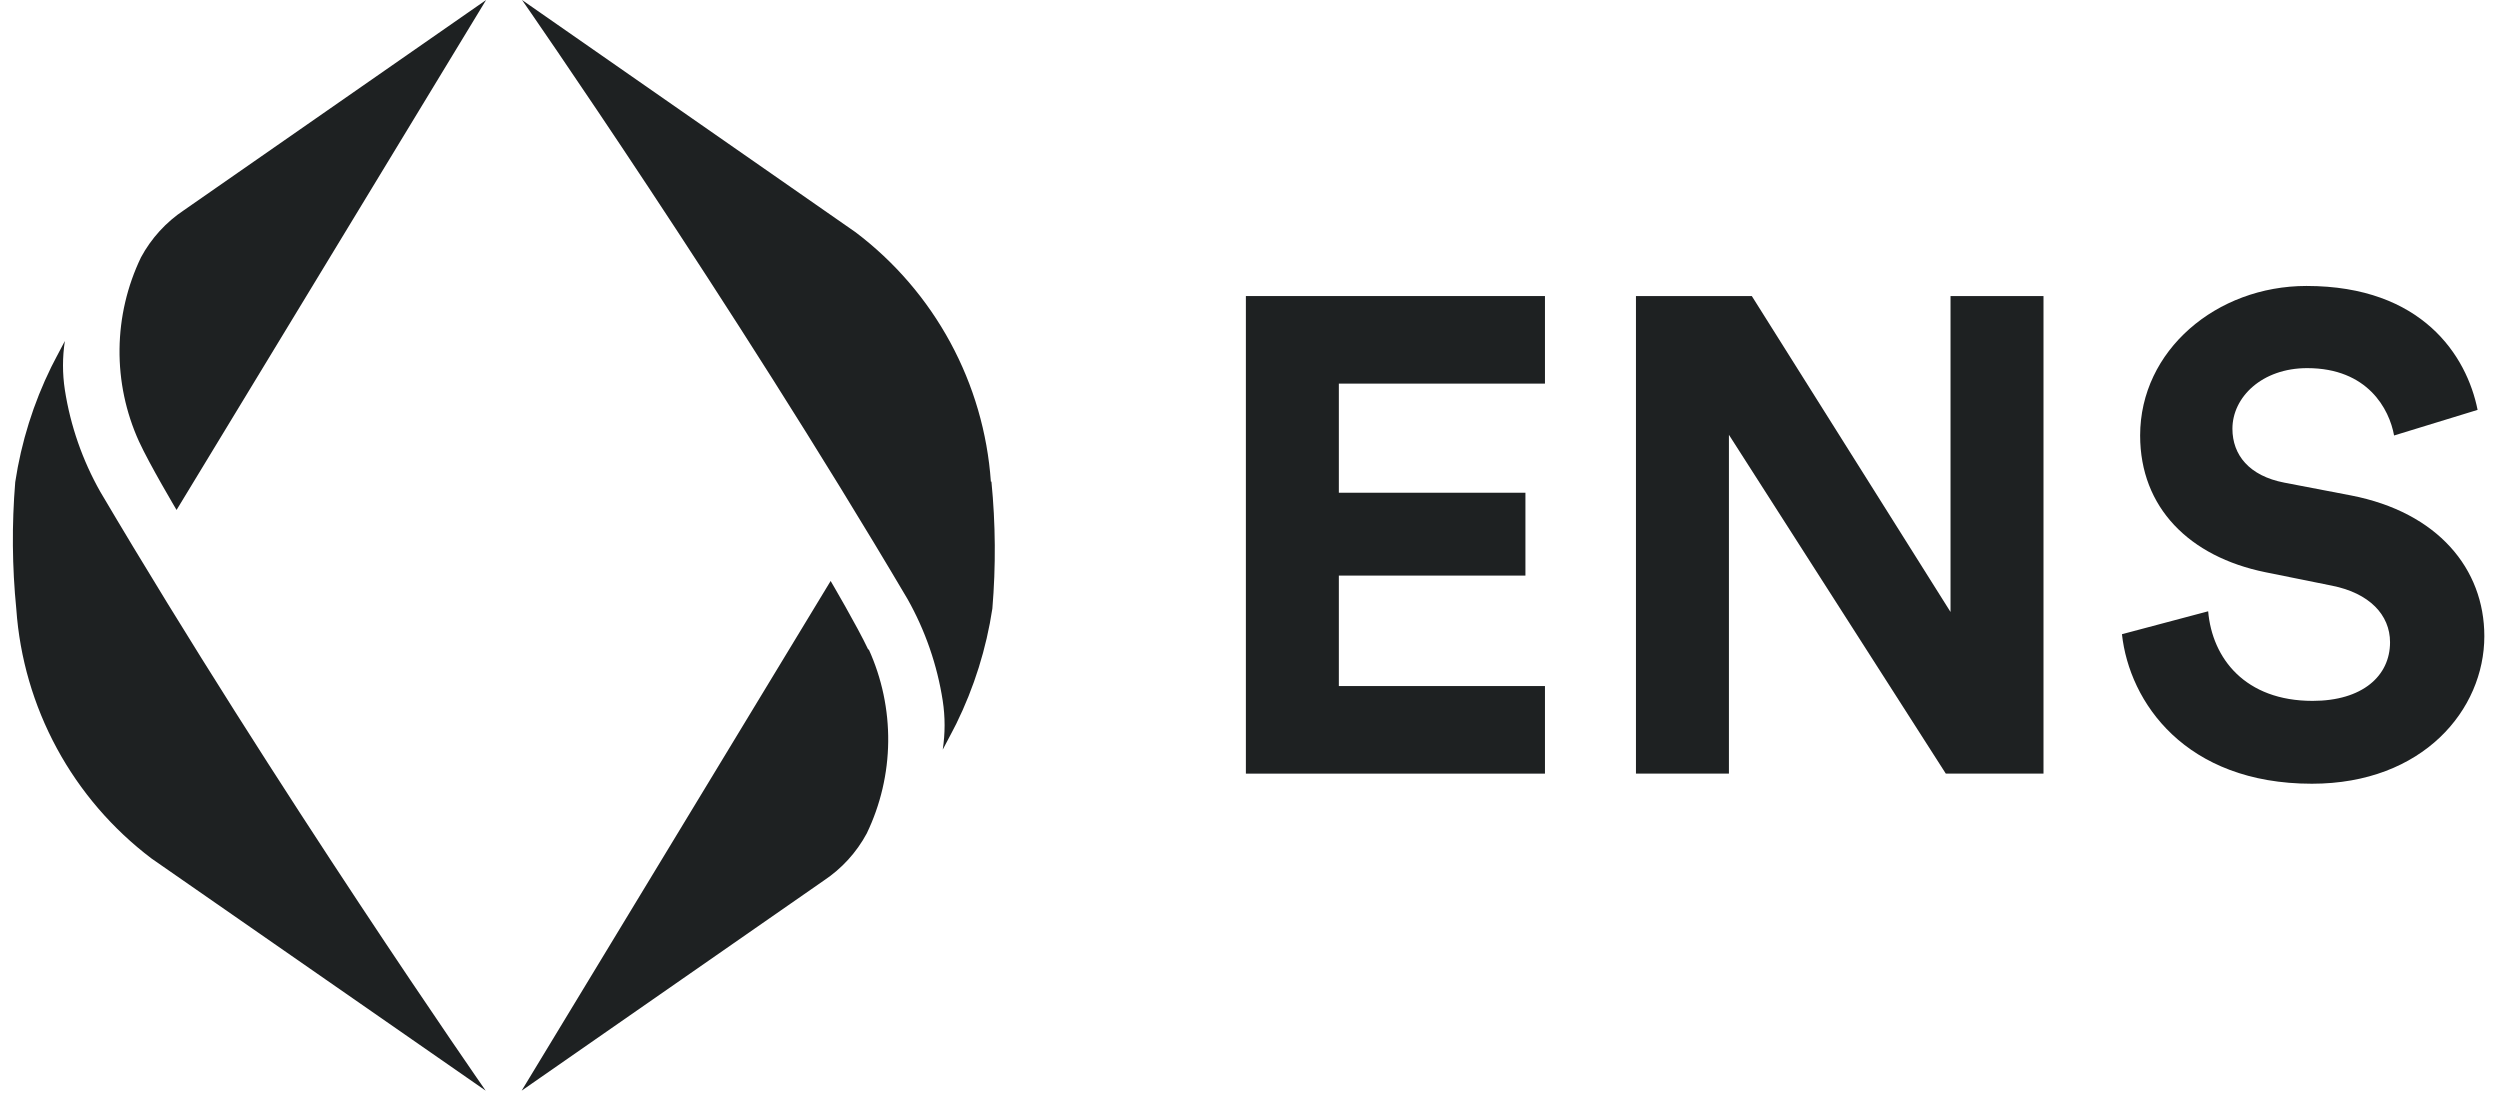
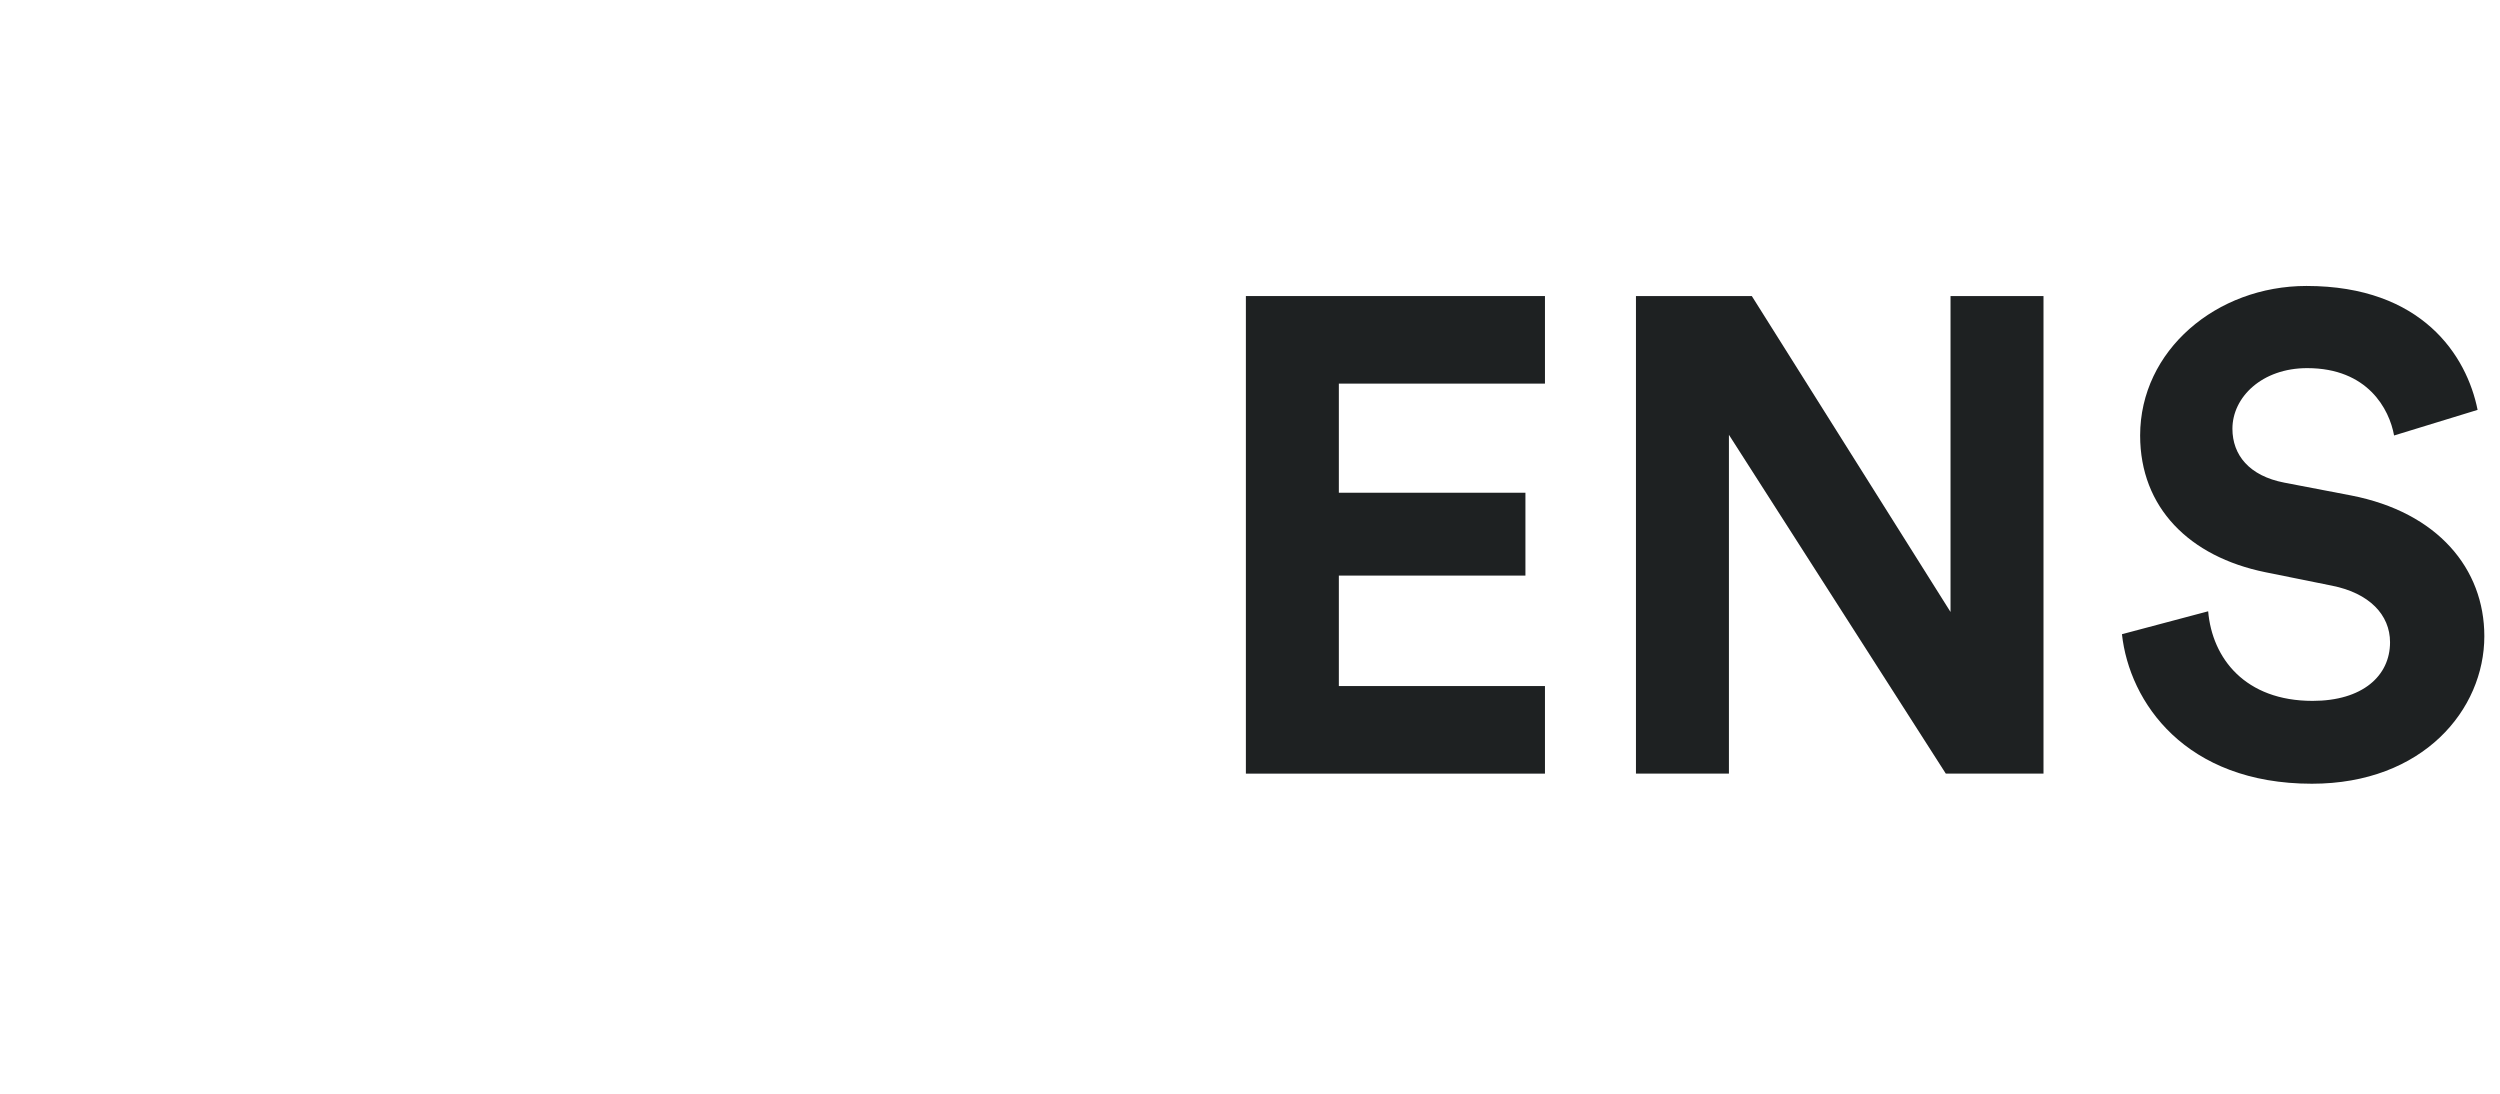
<svg xmlns="http://www.w3.org/2000/svg" width="128" height="56" viewBox="0 0 128 56" fill="none">
  <g clip-path="url(#clip0_98_40736)">
-     <path d="M7.219 13.176C7.743 12.203 8.499 11.374 9.42 10.761L24.888 0L9.04 26.11C9.04 26.11 7.655 23.779 7.115 22.599C6.442 21.116 6.102 19.504 6.12 17.876C6.138 16.248 6.513 14.644 7.219 13.176ZM0.835 31.187C1.01 33.684 1.718 36.115 2.912 38.317C4.106 40.52 5.758 42.442 7.759 43.956L24.867 55.842C24.867 55.842 14.163 40.473 5.135 25.179C4.221 23.563 3.606 21.797 3.321 19.964C3.194 19.134 3.194 18.29 3.321 17.46C3.085 17.894 2.628 18.784 2.628 18.784C1.713 20.644 1.09 22.634 0.78 24.682C0.602 26.848 0.62 29.025 0.835 31.187ZM44.453 33.257C43.899 32.077 42.529 29.746 42.529 29.746L26.708 55.842L42.175 45.087C43.097 44.475 43.853 43.646 44.377 42.673C45.083 41.205 45.458 39.601 45.476 37.973C45.493 36.345 45.154 34.733 44.481 33.25L44.453 33.257ZM50.733 24.662C50.558 22.165 49.85 19.734 48.656 17.532C47.462 15.329 45.81 13.407 43.809 11.893L26.729 0C26.729 0 37.426 15.37 46.461 30.663C47.373 32.279 47.985 34.046 48.268 35.878C48.395 36.708 48.395 37.552 48.268 38.382C48.504 37.948 48.961 37.058 48.961 37.058C49.876 35.198 50.499 33.209 50.809 31.16C50.99 28.994 50.974 26.817 50.761 24.655L50.733 24.662Z" fill="#1E2122" />
    <path d="M79.102 39.61V35.126H68.549V29.47H78.102V25.228H68.549V19.641H79.102V15.158H63.789V39.61H79.102Z" fill="#1E2122" />
    <path d="M104.627 39.61V15.158H99.867V31.333L89.693 15.158H83.761V39.61H88.521V22.262L99.626 39.61H104.627Z" fill="#1E2122" />
    <path d="M126.853 20.986C126.302 18.227 124.025 14.641 118.093 14.641C113.472 14.641 109.575 17.951 109.575 22.297C109.575 25.987 112.093 28.505 115.99 29.298L119.404 29.988C121.301 30.367 122.37 31.471 122.37 32.885C122.37 34.609 120.956 35.885 118.404 35.885C114.955 35.885 113.265 33.712 113.058 31.298L108.644 32.471C109.023 35.954 111.886 40.127 118.369 40.127C124.06 40.127 127.198 36.333 127.198 32.574C127.198 29.125 124.819 26.229 120.37 25.366L116.955 24.711C115.162 24.366 114.3 23.297 114.3 21.952C114.3 20.331 115.817 18.848 118.128 18.848C121.232 18.848 122.335 20.952 122.577 22.297L126.853 20.986Z" fill="#1E2122" />
  </g>
  <defs>
    <clipPath id="clip0_98_40736">
      <rect width="126.683" height="56" fill="white" transform="translate(0.659)" />
    </clipPath>
  </defs>
</svg>